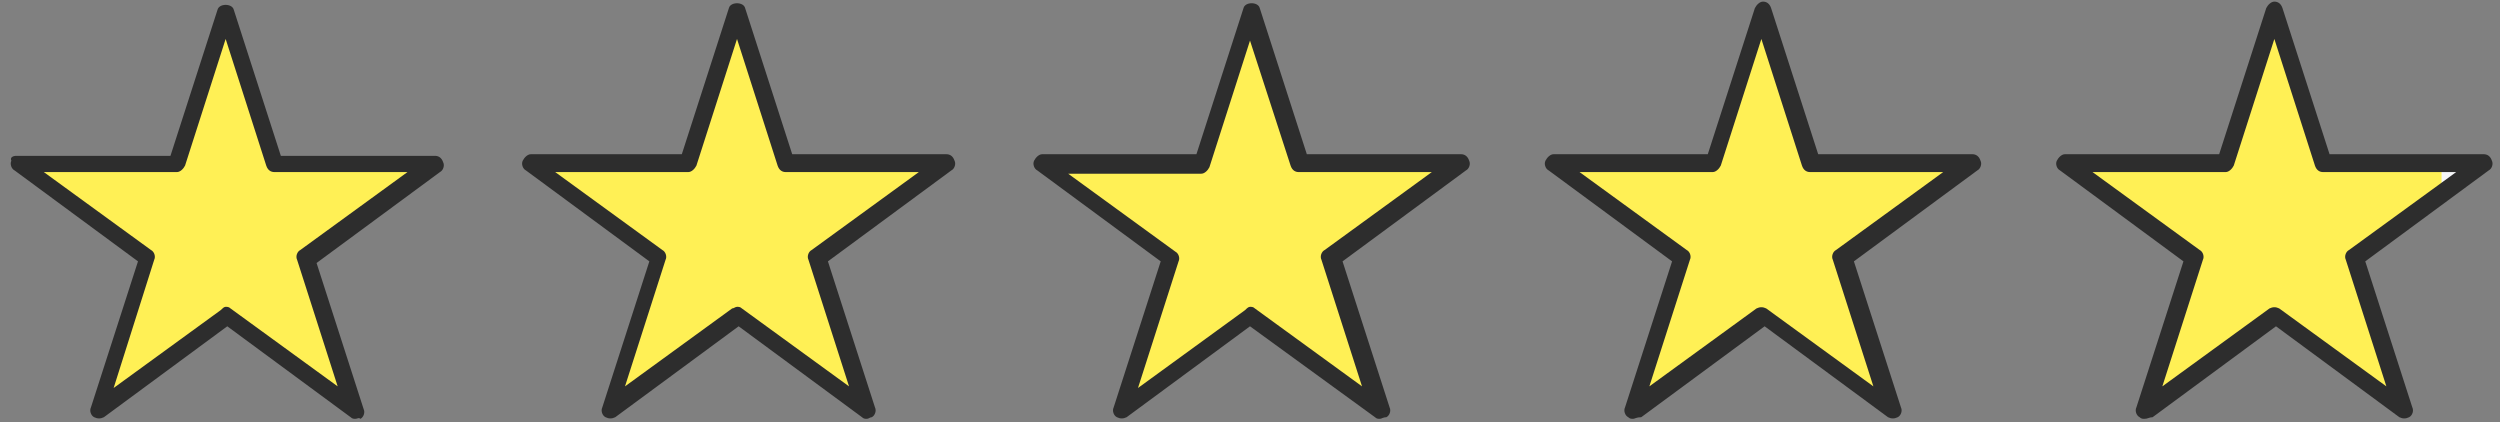
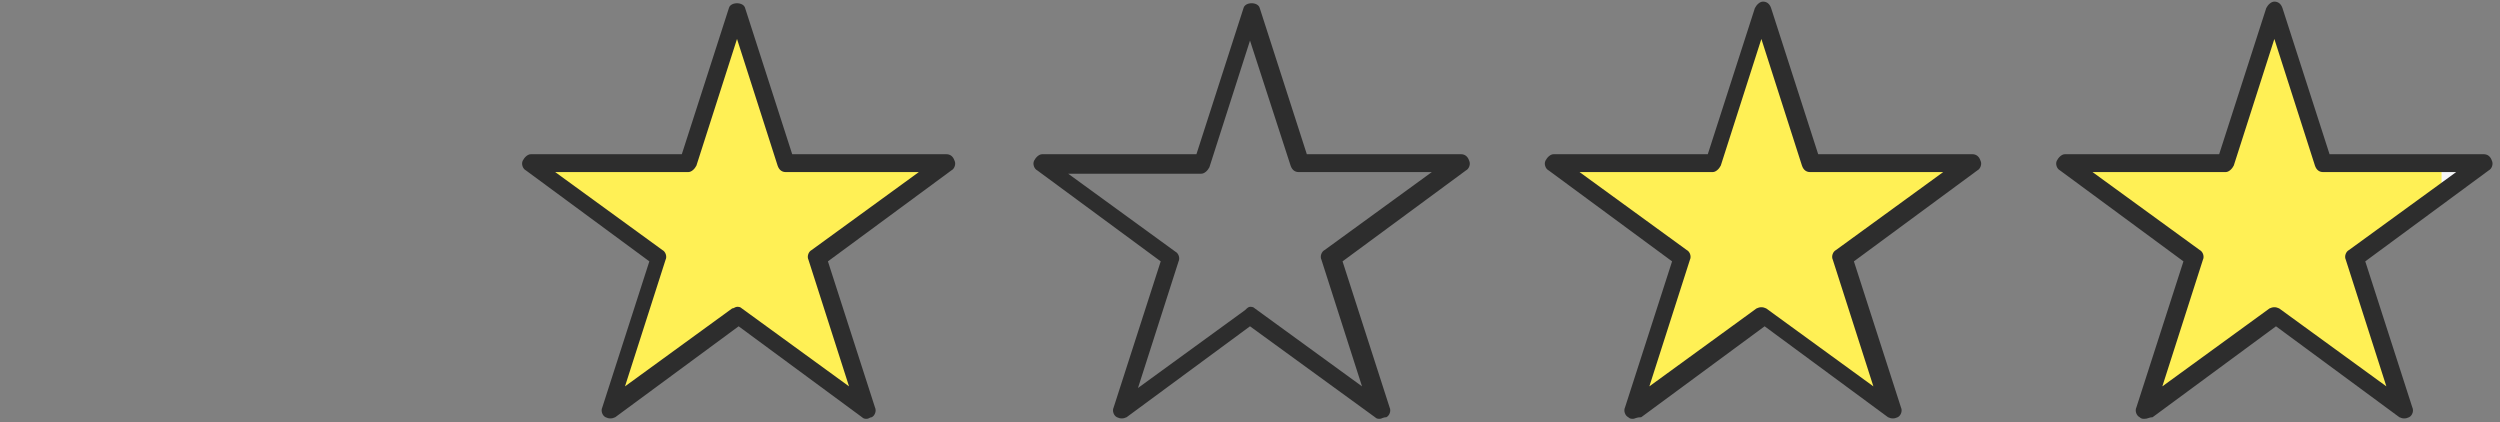
<svg xmlns="http://www.w3.org/2000/svg" version="1.1" id="pict" x="0px" y="0px" viewBox="0 0 154 26" style="enable-background:new 0 0 154 26;" xml:space="preserve">
  <rect x="0" y="0" width="154" height="26" fill="#808080" stroke="none" />
  <style type="text/css">
	.st0{fill:#FFF055;}
	.st1{fill:#2D2D2D;}
	.st2{fill:#F5F6F9;}
</style>
  <g>
    <g>
-       <polygon class="st0" points="13.9,0.8 16.9,10.1 26.8,10.1 18.8,15.9 21.9,25.2 13.9,19.5 5.9,25.2 9,15.9 1,10.1 10.9,10.1   " />
-       <path class="st1" d="M21.9,25.8c-0.1,0-0.2,0-0.3-0.1l-7.6-5.6l-7.6,5.6c-0.2,0.1-0.4,0.1-0.6,0c-0.2-0.1-0.3-0.4-0.2-0.6l2.9-9    l-7.6-5.6c-0.2-0.1-0.3-0.4-0.2-0.6C0.6,9.7,0.8,9.6,1,9.6h9.5l2.9-9c0.1-0.4,0.9-0.4,1,0l2.9,9h9.5c0.2,0,0.4,0.1,0.5,0.4    c0.1,0.2,0,0.5-0.2,0.6l-7.6,5.6l2.9,9c0.1,0.2,0,0.5-0.2,0.6C22.1,25.7,22,25.8,21.9,25.8z M13.9,18.9c0.1,0,0.2,0,0.3,0.1    l6.6,4.8l-2.5-7.8c-0.1-0.2,0-0.5,0.2-0.6l6.6-4.8h-8.2c-0.2,0-0.4-0.1-0.5-0.4l-2.5-7.8l-2.5,7.8c-0.1,0.2-0.3,0.4-0.5,0.4H2.7    l6.6,4.8c0.2,0.1,0.3,0.4,0.2,0.6L7,23.9l6.6-4.8C13.7,19,13.8,18.9,13.9,18.9z" />
-     </g>
+       </g>
    <g>
      <polygon class="st0" points="45.4,0.8 48.5,10.1 58.3,10.1 50.4,15.9 53.4,25.2 45.4,19.5 37.5,25.2 40.5,15.9 32.6,10.1     42.4,10.1   " />
      <path class="st1" d="M53.4,25.8c-0.1,0-0.2,0-0.3-0.1l-7.6-5.6l-7.6,5.6c-0.2,0.1-0.4,0.1-0.6,0c-0.2-0.1-0.3-0.4-0.2-0.6l2.9-9    l-7.6-5.6c-0.2-0.1-0.3-0.4-0.2-0.6c0.1-0.2,0.3-0.4,0.5-0.4H42l2.9-9c0.1-0.4,0.9-0.4,1,0l2.9,9h9.5c0.2,0,0.4,0.1,0.5,0.4    c0.1,0.2,0,0.5-0.2,0.6L51,16.1l2.9,9c0.1,0.2,0,0.5-0.2,0.6C53.6,25.7,53.5,25.8,53.4,25.8z M45.4,18.9c0.1,0,0.2,0,0.3,0.1    l6.6,4.8l-2.5-7.8c-0.1-0.2,0-0.5,0.2-0.6l6.6-4.8h-8.2c-0.2,0-0.4-0.1-0.5-0.4l-2.5-7.8l-2.5,7.8c-0.1,0.2-0.3,0.4-0.5,0.4h-8.2    l6.6,4.8c0.2,0.1,0.3,0.4,0.2,0.6l-2.5,7.8l6.6-4.8C45.2,19,45.3,18.9,45.4,18.9z" />
    </g>
    <g>
-       <polygon class="st0" points="77,0.8 80,10.1 89.9,10.1 81.9,15.9 85,25.2 77,19.5 69,25.2 72.1,15.9 64.1,10.1 74,10.1   " />
      <path class="st1" d="M85,25.8c-0.1,0-0.2,0-0.3-0.1L77,20.1l-7.6,5.6c-0.2,0.1-0.4,0.1-0.6,0c-0.2-0.1-0.3-0.4-0.2-0.6l2.9-9    l-7.6-5.6c-0.2-0.1-0.3-0.4-0.2-0.6c0.1-0.2,0.3-0.4,0.5-0.4h9.5l2.9-9c0.1-0.4,0.9-0.4,1,0l2.9,9h9.5c0.2,0,0.4,0.1,0.5,0.4    c0.1,0.2,0,0.5-0.2,0.6l-7.6,5.6l2.9,9c0.1,0.2,0,0.5-0.2,0.6C85.2,25.7,85.1,25.8,85,25.8z M77,18.9c0.1,0,0.2,0,0.3,0.1l6.6,4.8    l-2.5-7.8c-0.1-0.2,0-0.5,0.2-0.6l6.6-4.8H80c-0.2,0-0.4-0.1-0.5-0.4L77,2.5l-2.5,7.8c-0.1,0.2-0.3,0.4-0.5,0.4h-8.2l6.6,4.8    c0.2,0.1,0.3,0.4,0.2,0.6l-2.5,7.8l6.6-4.8C76.8,19,76.9,18.9,77,18.9z" />
    </g>
    <g>
      <polygon class="st0" points="108.6,0.8 111.6,10.1 121.4,10.1 113.5,15.9 116.5,25.2 108.6,19.5 100.6,25.2 103.6,15.9 95.7,10.1     105.5,10.1   " />
      <path class="st1" d="M100.6,25.8c-0.1,0-0.2,0-0.3-0.1c-0.2-0.1-0.3-0.4-0.2-0.6l2.9-9l-7.6-5.6c-0.2-0.1-0.3-0.4-0.2-0.6    c0.1-0.2,0.3-0.4,0.5-0.4h9.5l2.9-9c0.1-0.2,0.3-0.4,0.5-0.4l0,0c0.2,0,0.4,0.1,0.5,0.4l2.9,9h9.5c0.2,0,0.4,0.1,0.5,0.4    c0.1,0.2,0,0.5-0.2,0.6l-7.6,5.6l2.9,9c0.1,0.2,0,0.5-0.2,0.6c-0.2,0.1-0.4,0.1-0.6,0l-7.6-5.6l-7.6,5.6    C100.8,25.7,100.7,25.8,100.6,25.8z M97.3,10.6l6.6,4.8c0.2,0.1,0.3,0.4,0.2,0.6l-2.5,7.8l6.6-4.8c0.2-0.1,0.4-0.1,0.6,0l6.6,4.8    l-2.5-7.8c-0.1-0.2,0-0.5,0.2-0.6l6.6-4.8h-8.2c-0.2,0-0.4-0.1-0.5-0.4l-2.5-7.8l-2.5,7.8c-0.1,0.2-0.3,0.4-0.5,0.4H97.3z" />
    </g>
    <polygon class="st2" points="140.1,0.8 143.1,10.1 153,10.1 145,15.9 148.1,25.2 140.1,19.5 132.1,25.2 135.2,15.9 127.2,10.1    137.1,10.1  " />
    <polygon class="st0" points="150.4,12 150.4,10.1 143.1,10.1 140.1,0.8 137.1,10.1 127.2,10.1 135.2,15.9 132.1,25.2 140.1,19.5    148.1,25.2 145,15.9  " />
    <path class="st1" d="M132.1,25.8c-0.1,0-0.2,0-0.3-0.1c-0.2-0.1-0.3-0.4-0.2-0.6l2.9-9l-7.6-5.6c-0.2-0.1-0.3-0.4-0.2-0.6   c0.1-0.2,0.3-0.4,0.5-0.4h9.5l2.9-9c0.1-0.2,0.3-0.4,0.5-0.4l0,0c0.2,0,0.4,0.1,0.5,0.4l2.9,9h9.5c0.2,0,0.4,0.1,0.5,0.4   c0.1,0.2,0,0.5-0.2,0.6l-7.6,5.6l2.9,9c0.1,0.2,0,0.5-0.2,0.6c-0.2,0.1-0.4,0.1-0.6,0l-7.6-5.6l-7.6,5.6   C132.4,25.7,132.3,25.8,132.1,25.8z M128.9,10.6l6.6,4.8c0.2,0.1,0.3,0.4,0.2,0.6l-2.5,7.8l6.6-4.8c0.2-0.1,0.4-0.1,0.6,0l6.6,4.8   l-2.5-7.8c-0.1-0.2,0-0.5,0.2-0.6l6.6-4.8h-8.2c-0.2,0-0.4-0.1-0.5-0.4l-2.5-7.8l-2.5,7.8c-0.1,0.2-0.3,0.4-0.5,0.4H128.9z" />
  </g>
</svg>